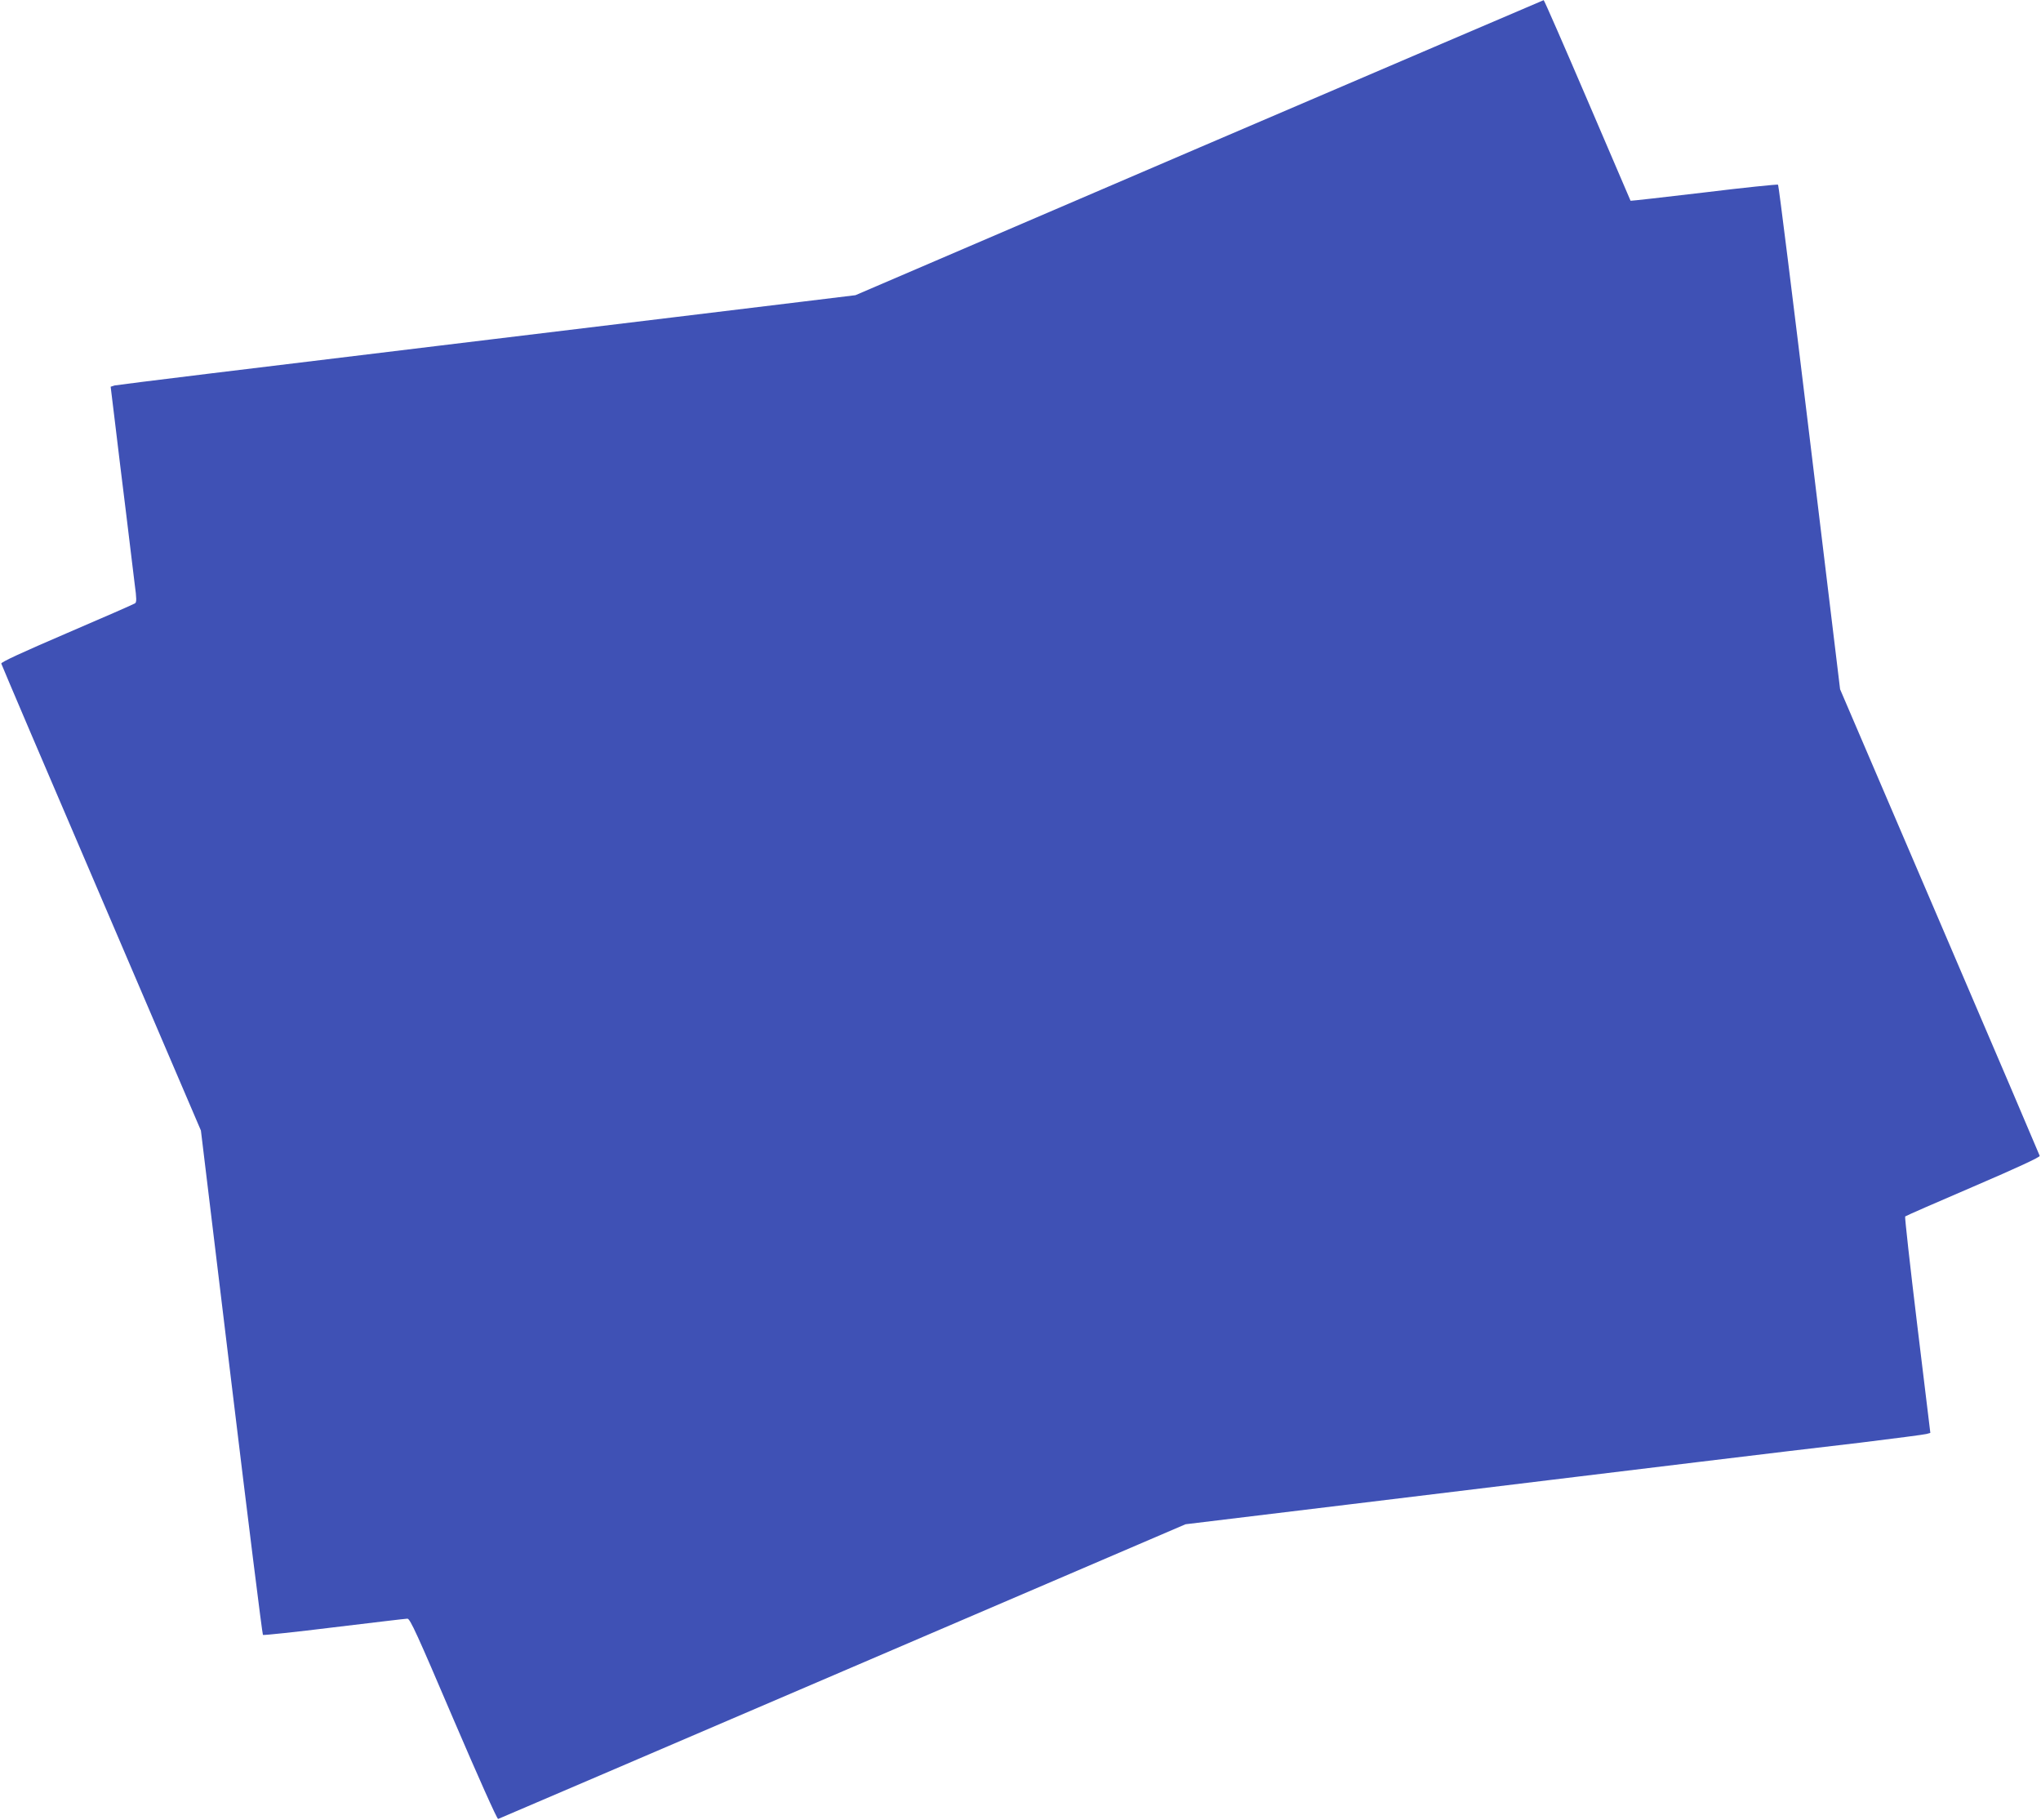
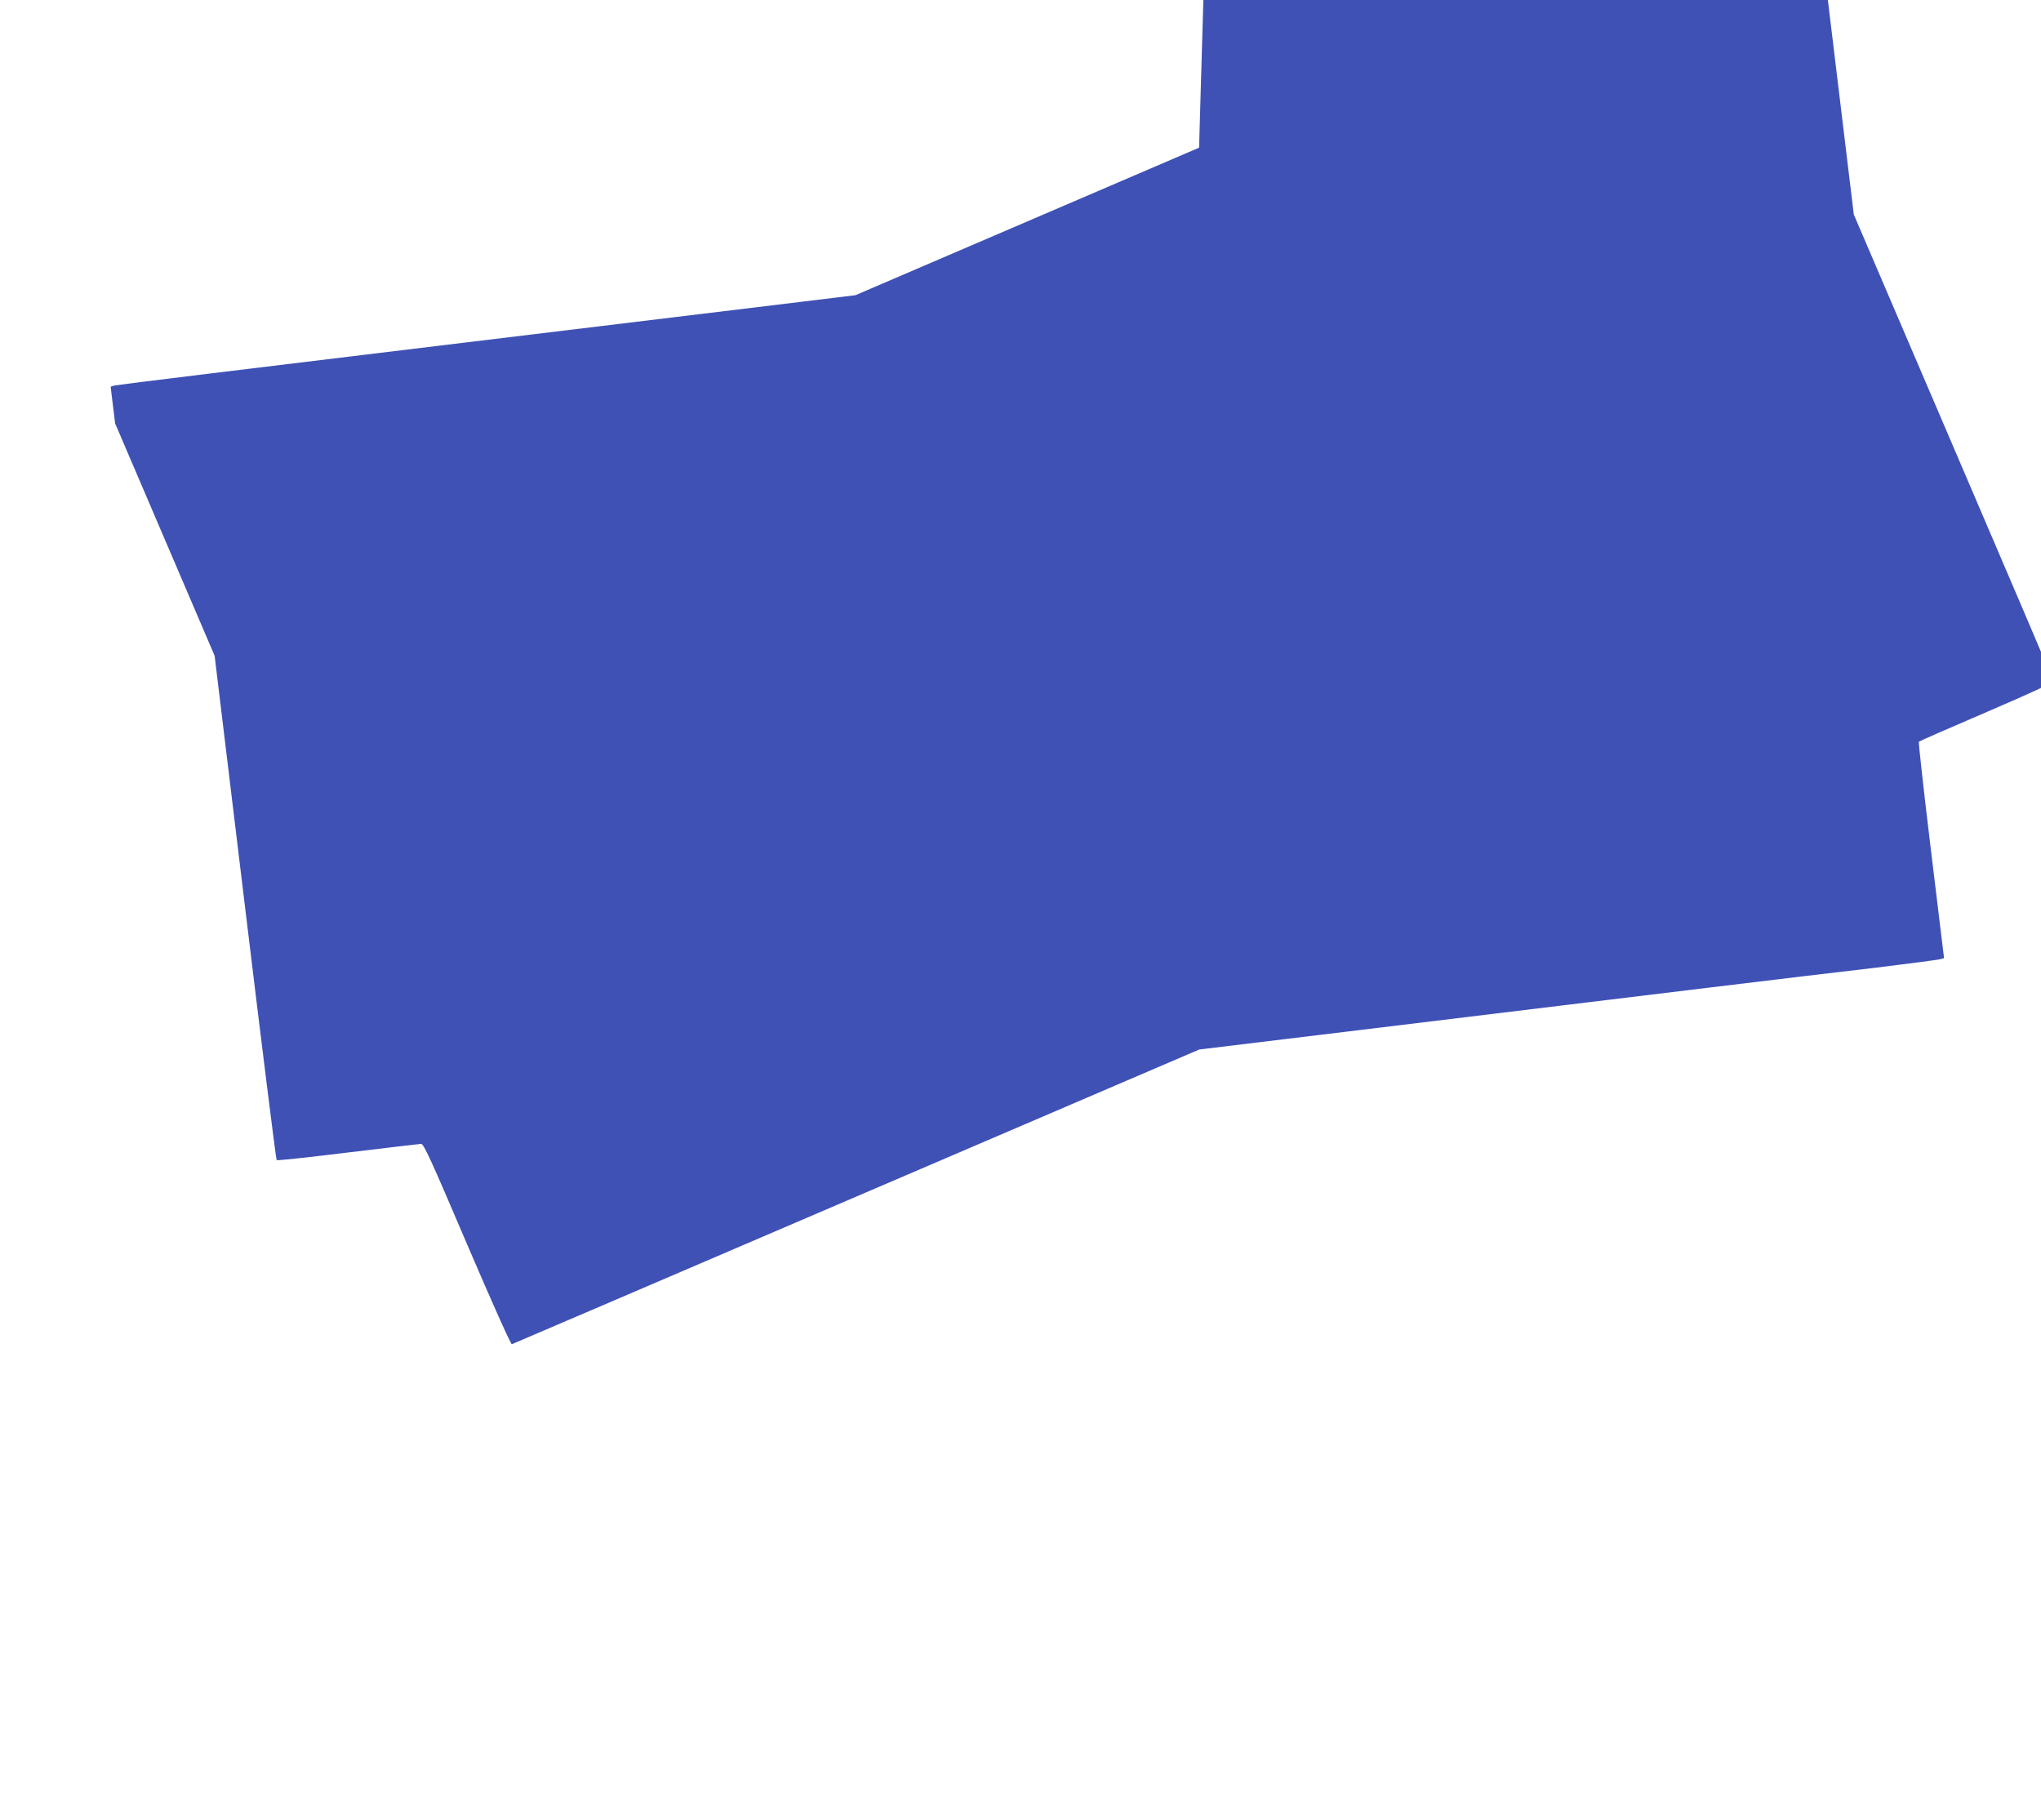
<svg xmlns="http://www.w3.org/2000/svg" version="1.0" width="1280pt" height="1141pt" viewBox="0 0 1280 1141" preserveAspectRatio="xMidYMid meet">
  <g transform="translate(0,1141) scale(0.1,-0.1)" fill="#3f51b5" stroke="none">
-     <path d="M7520 10484 l-2155 -925 -320 -39 c-176 -22 -1215 -147 -2310 -280 -1094 -132 -2001 -243 -2016 -247 l-25 -8 28 -230 c15 -126 46 -381 69 -565 22 -184 47 -384 54 -445 12 -87 12 -112 2 -118 -6 -5 -199 -89 -427 -187 -284 -122 -414 -182 -412 -191 2 -8 284 -670 628 -1471 l624 -1457 191 -1578 c105 -868 194 -1581 198 -1585 3 -3 204 18 446 48 242 29 449 54 460 54 17 0 61 -97 289 -631 153 -357 274 -628 280 -625 6 2 979 419 2161 926 l2150 922 1015 123 c558 68 1206 147 1440 175 234 28 571 69 750 91 570 69 638 77 1030 123 212 26 396 50 411 54 l25 7 -82 675 c-45 371 -79 678 -76 682 4 4 196 88 427 187 275 118 419 185 417 193 -2 7 -284 668 -628 1470 l-624 1456 -191 1579 c-105 868 -194 1581 -198 1585 -3 3 -212 -18 -464 -49 -252 -30 -459 -53 -461 -52 -1 2 -123 286 -271 632 -148 345 -271 627 -274 626 -3 -1 -976 -417 -2161 -925z" />
+     <path d="M7520 10484 l-2155 -925 -320 -39 c-176 -22 -1215 -147 -2310 -280 -1094 -132 -2001 -243 -2016 -247 l-25 -8 28 -230 l624 -1457 191 -1578 c105 -868 194 -1581 198 -1585 3 -3 204 18 446 48 242 29 449 54 460 54 17 0 61 -97 289 -631 153 -357 274 -628 280 -625 6 2 979 419 2161 926 l2150 922 1015 123 c558 68 1206 147 1440 175 234 28 571 69 750 91 570 69 638 77 1030 123 212 26 396 50 411 54 l25 7 -82 675 c-45 371 -79 678 -76 682 4 4 196 88 427 187 275 118 419 185 417 193 -2 7 -284 668 -628 1470 l-624 1456 -191 1579 c-105 868 -194 1581 -198 1585 -3 3 -212 -18 -464 -49 -252 -30 -459 -53 -461 -52 -1 2 -123 286 -271 632 -148 345 -271 627 -274 626 -3 -1 -976 -417 -2161 -925z" />
  </g>
</svg>